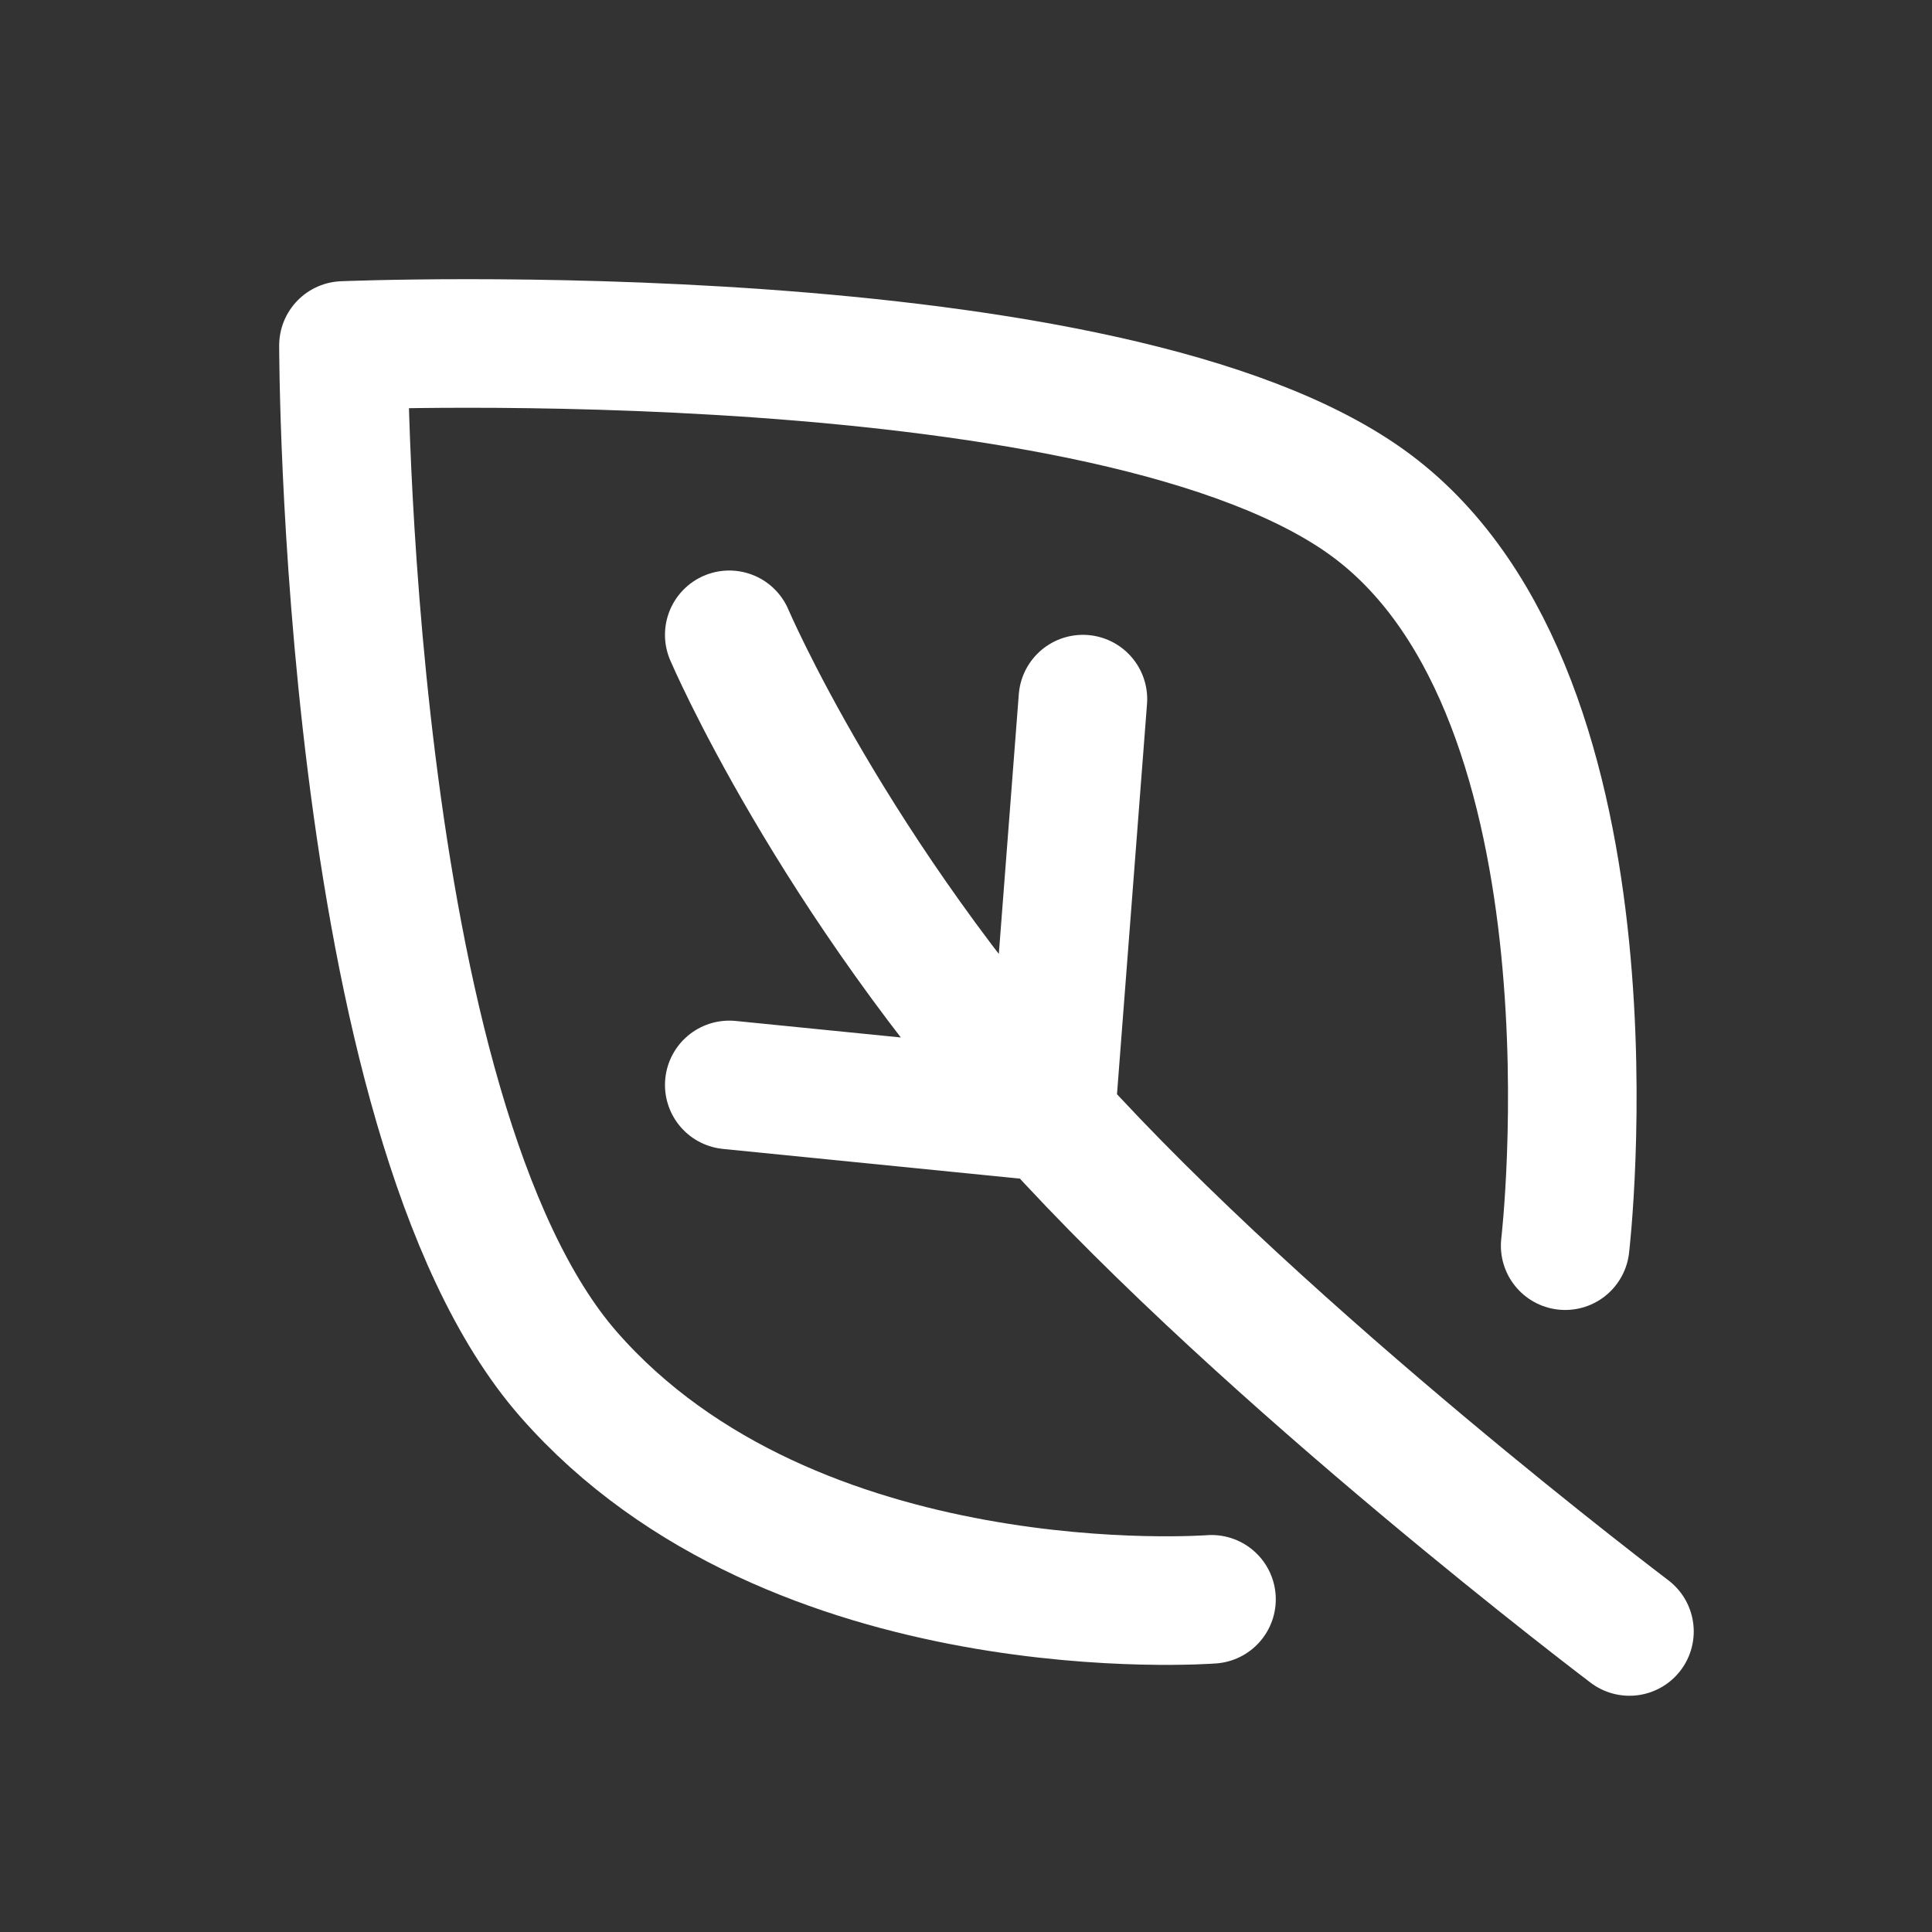
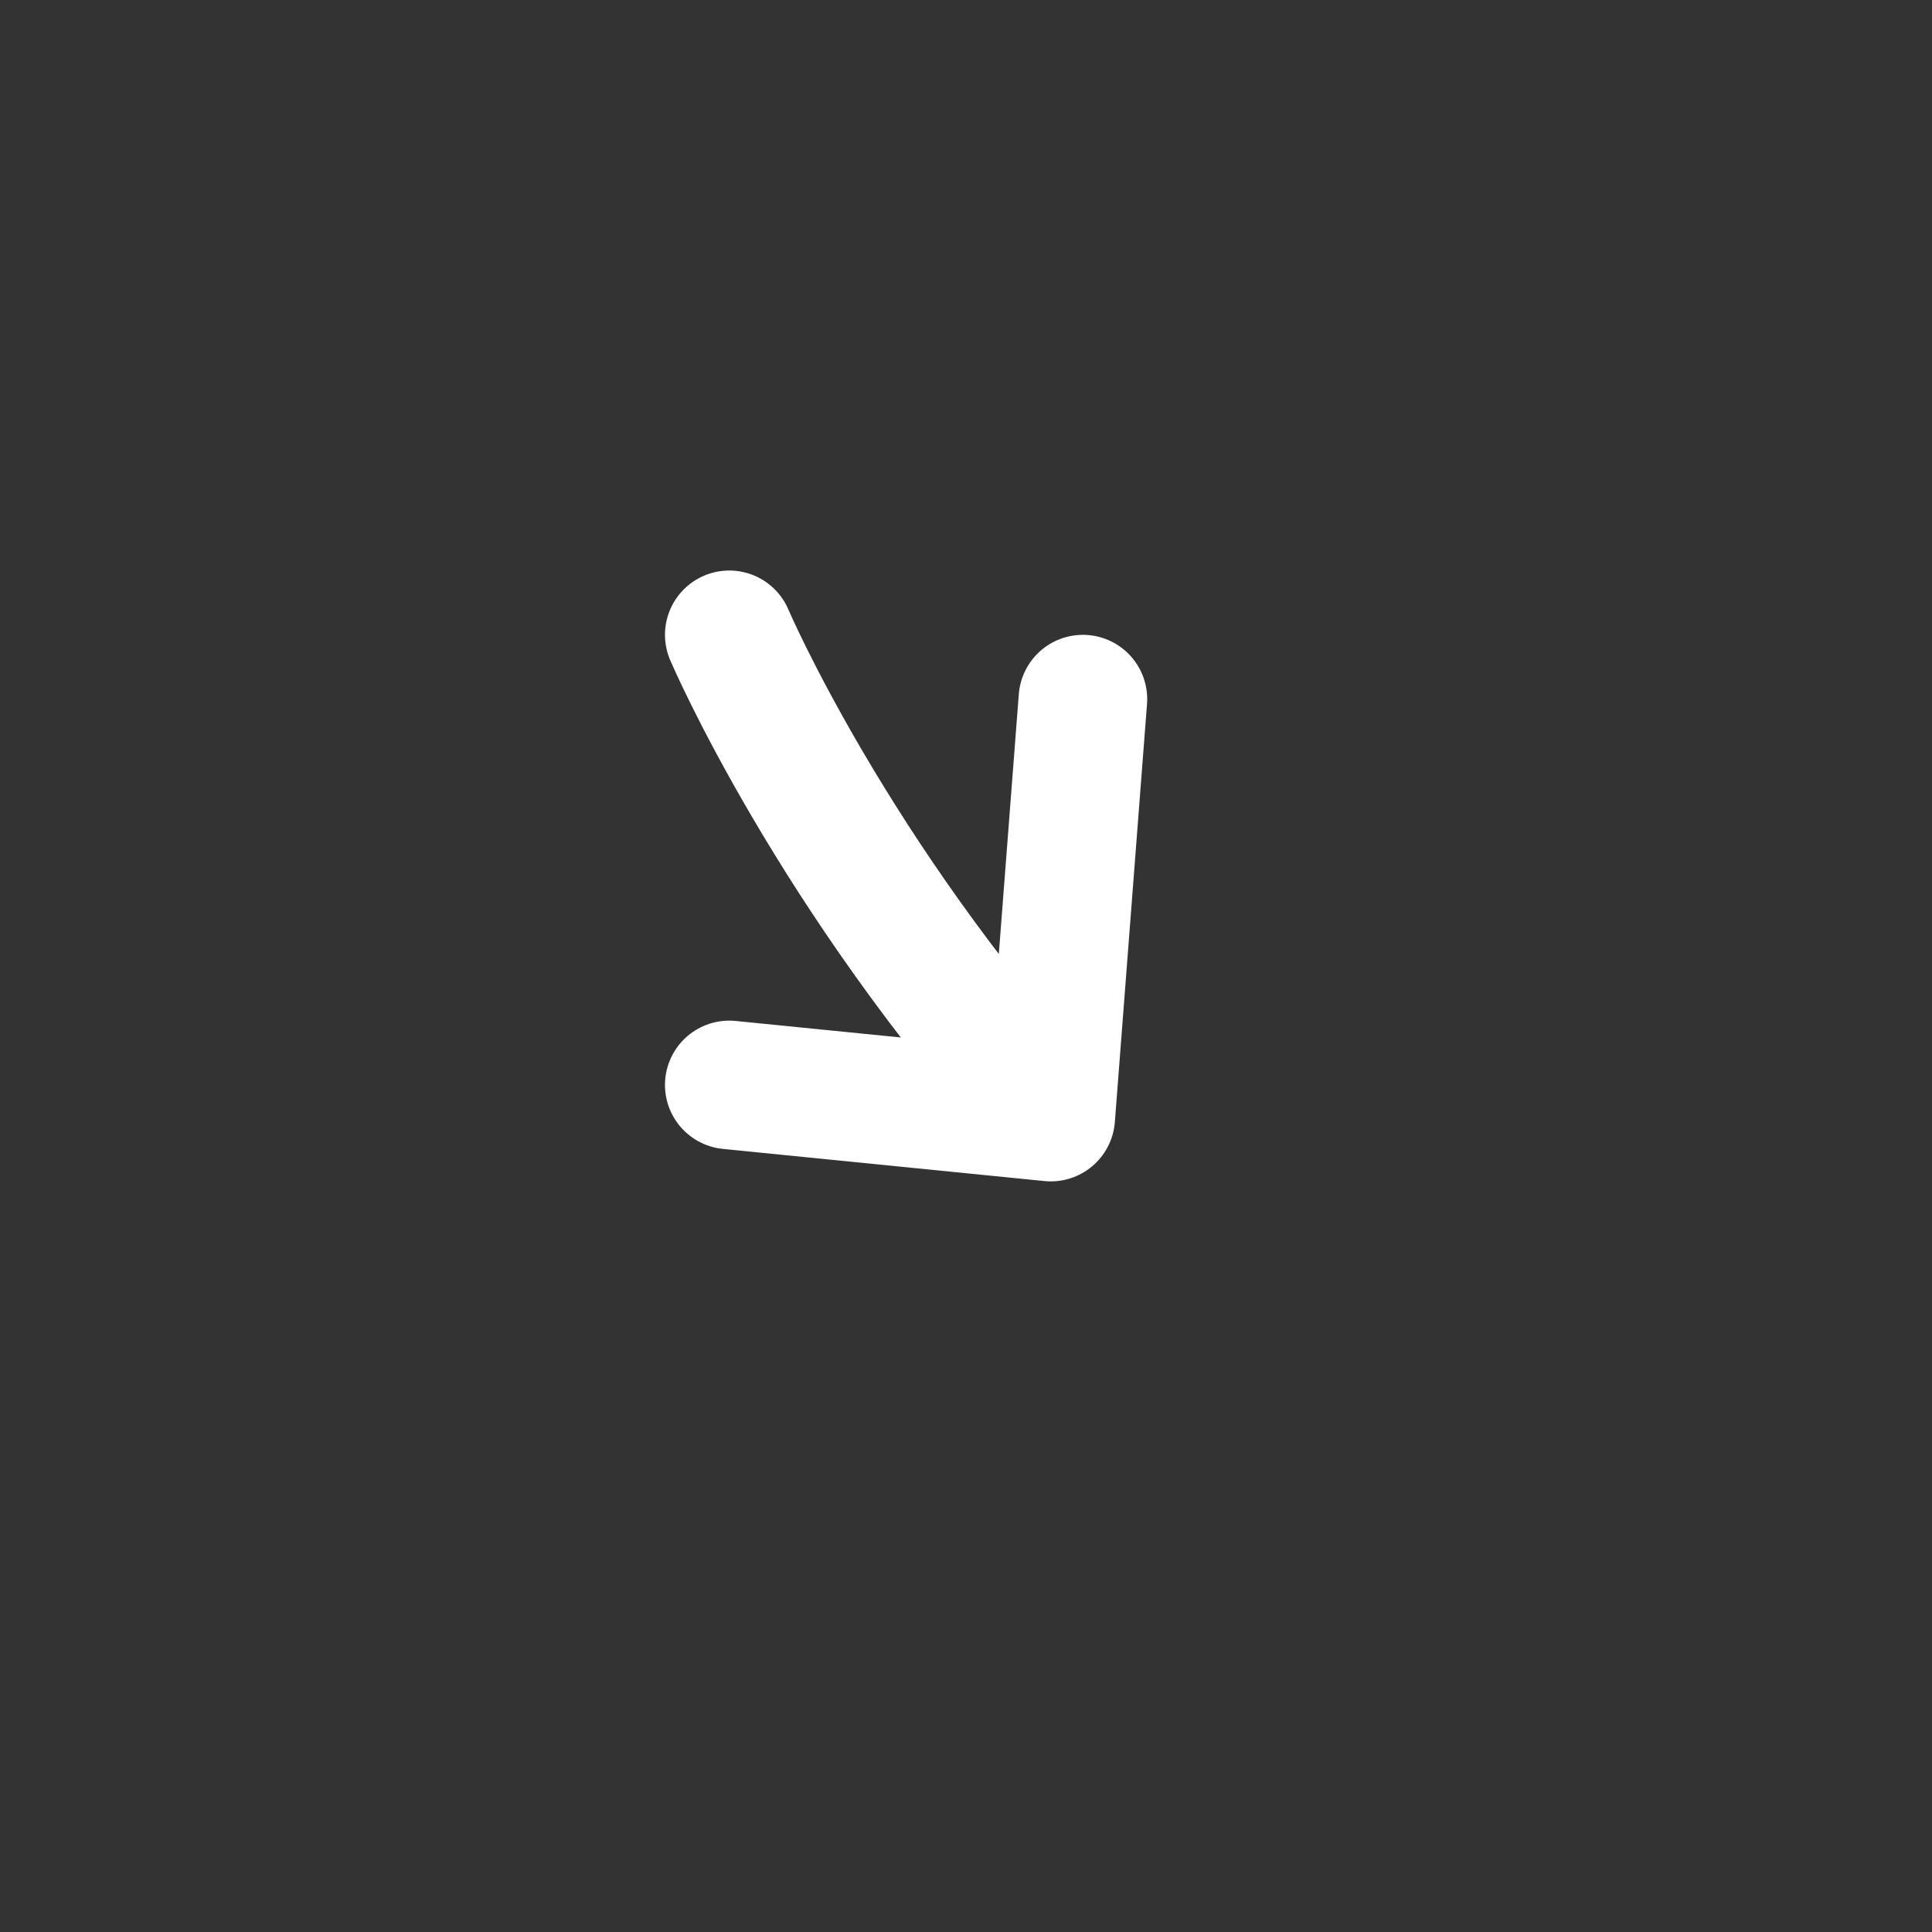
<svg xmlns="http://www.w3.org/2000/svg" width="45" height="45" viewBox="0 0 45 45" fill="none">
  <rect x="0" y="0" width="45" height="45" fill="#333333" stroke="none" />
-   <path d="M28.218 37.251C28.218 37.251 18.484 38 13.242 32.009C8 26.019 8 8.047 8 8.047C8 8.047 25.972 7.298 31.963 11.791C37.953 16.284 36.456 29.014 36.456 29.014" stroke="white" stroke-width="2.995" stroke-linecap="round" stroke-linejoin="round" />
-   <path d="M37.953 38C37.953 38 29.581 31.673 24.474 26.019M24.474 26.019C19.367 20.363 16.986 14.786 16.986 14.786M24.474 26.019L25.223 16.284M24.474 26.019L16.986 25.27" stroke="white" stroke-width="2.995" stroke-linecap="round" stroke-linejoin="round" />
+   <path d="M37.953 38M24.474 26.019C19.367 20.363 16.986 14.786 16.986 14.786M24.474 26.019L25.223 16.284M24.474 26.019L16.986 25.27" stroke="white" stroke-width="2.995" stroke-linecap="round" stroke-linejoin="round" />
</svg>